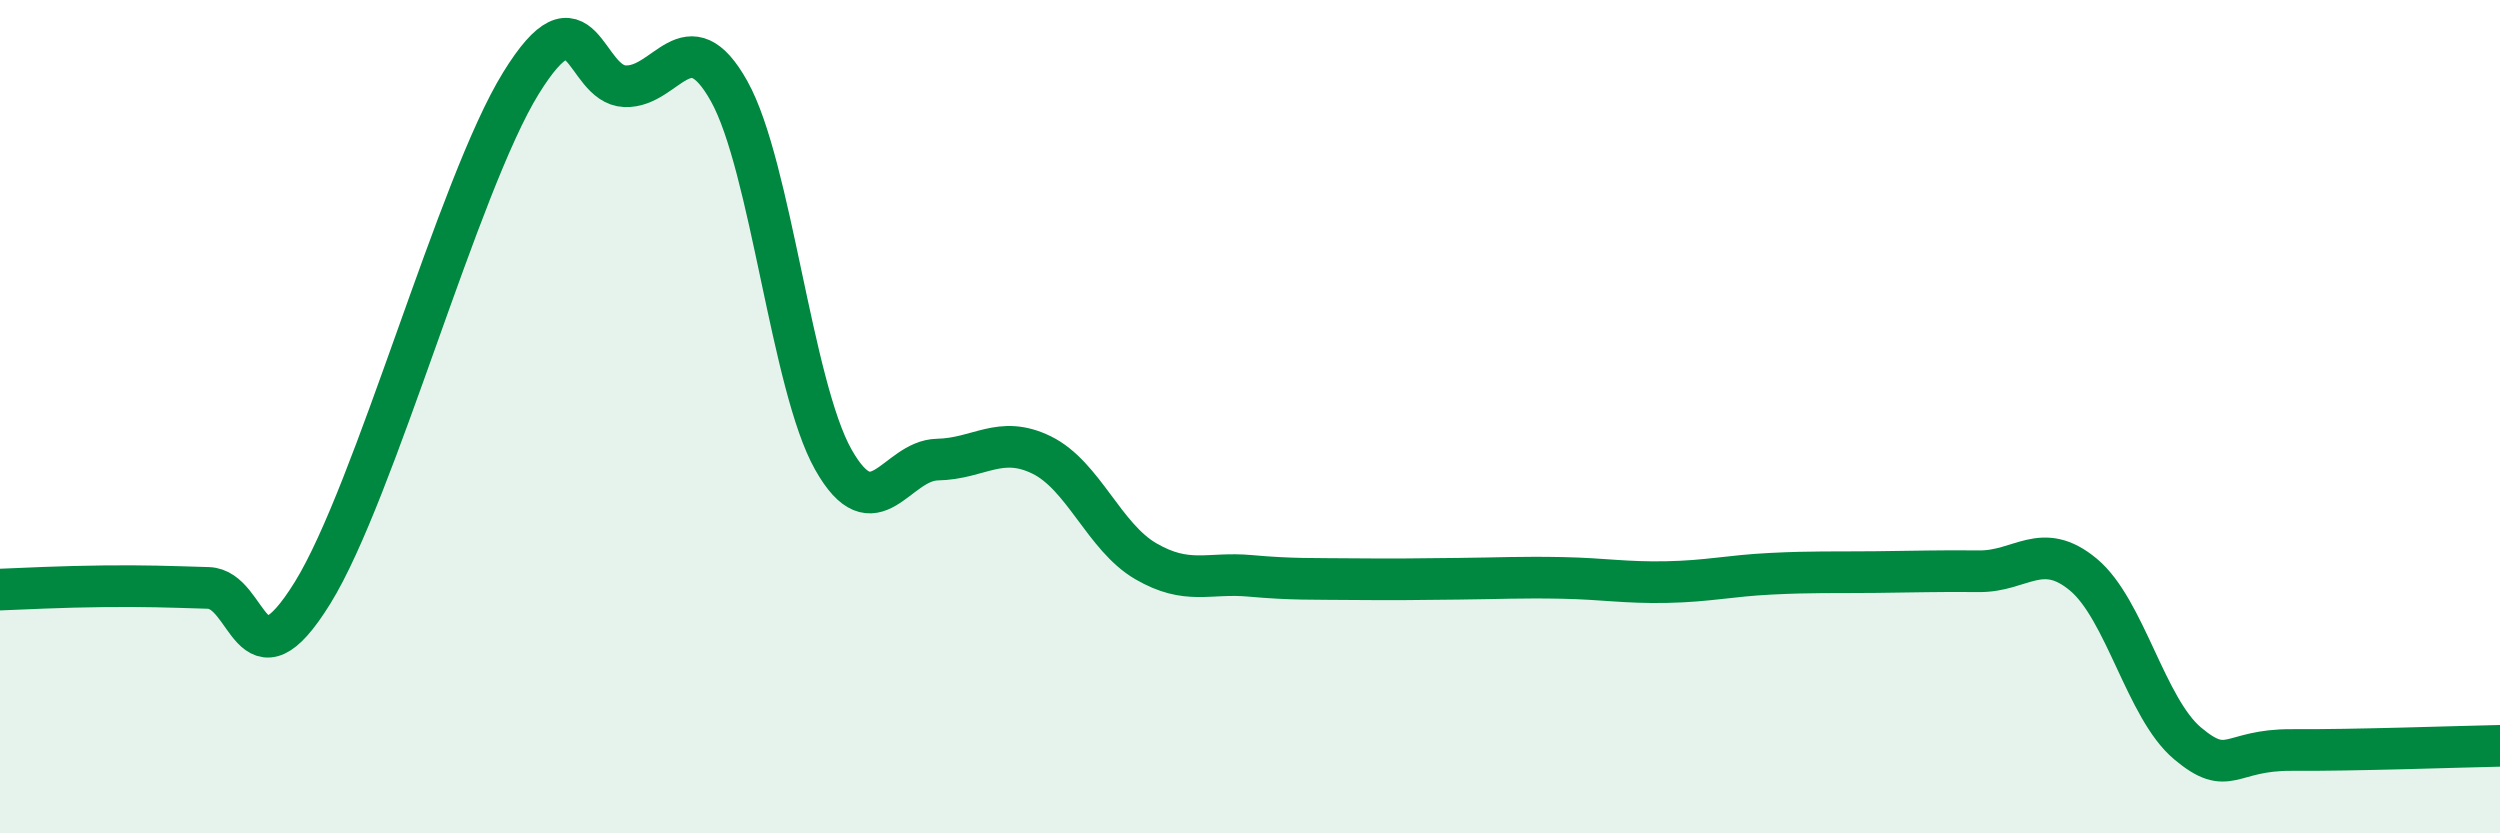
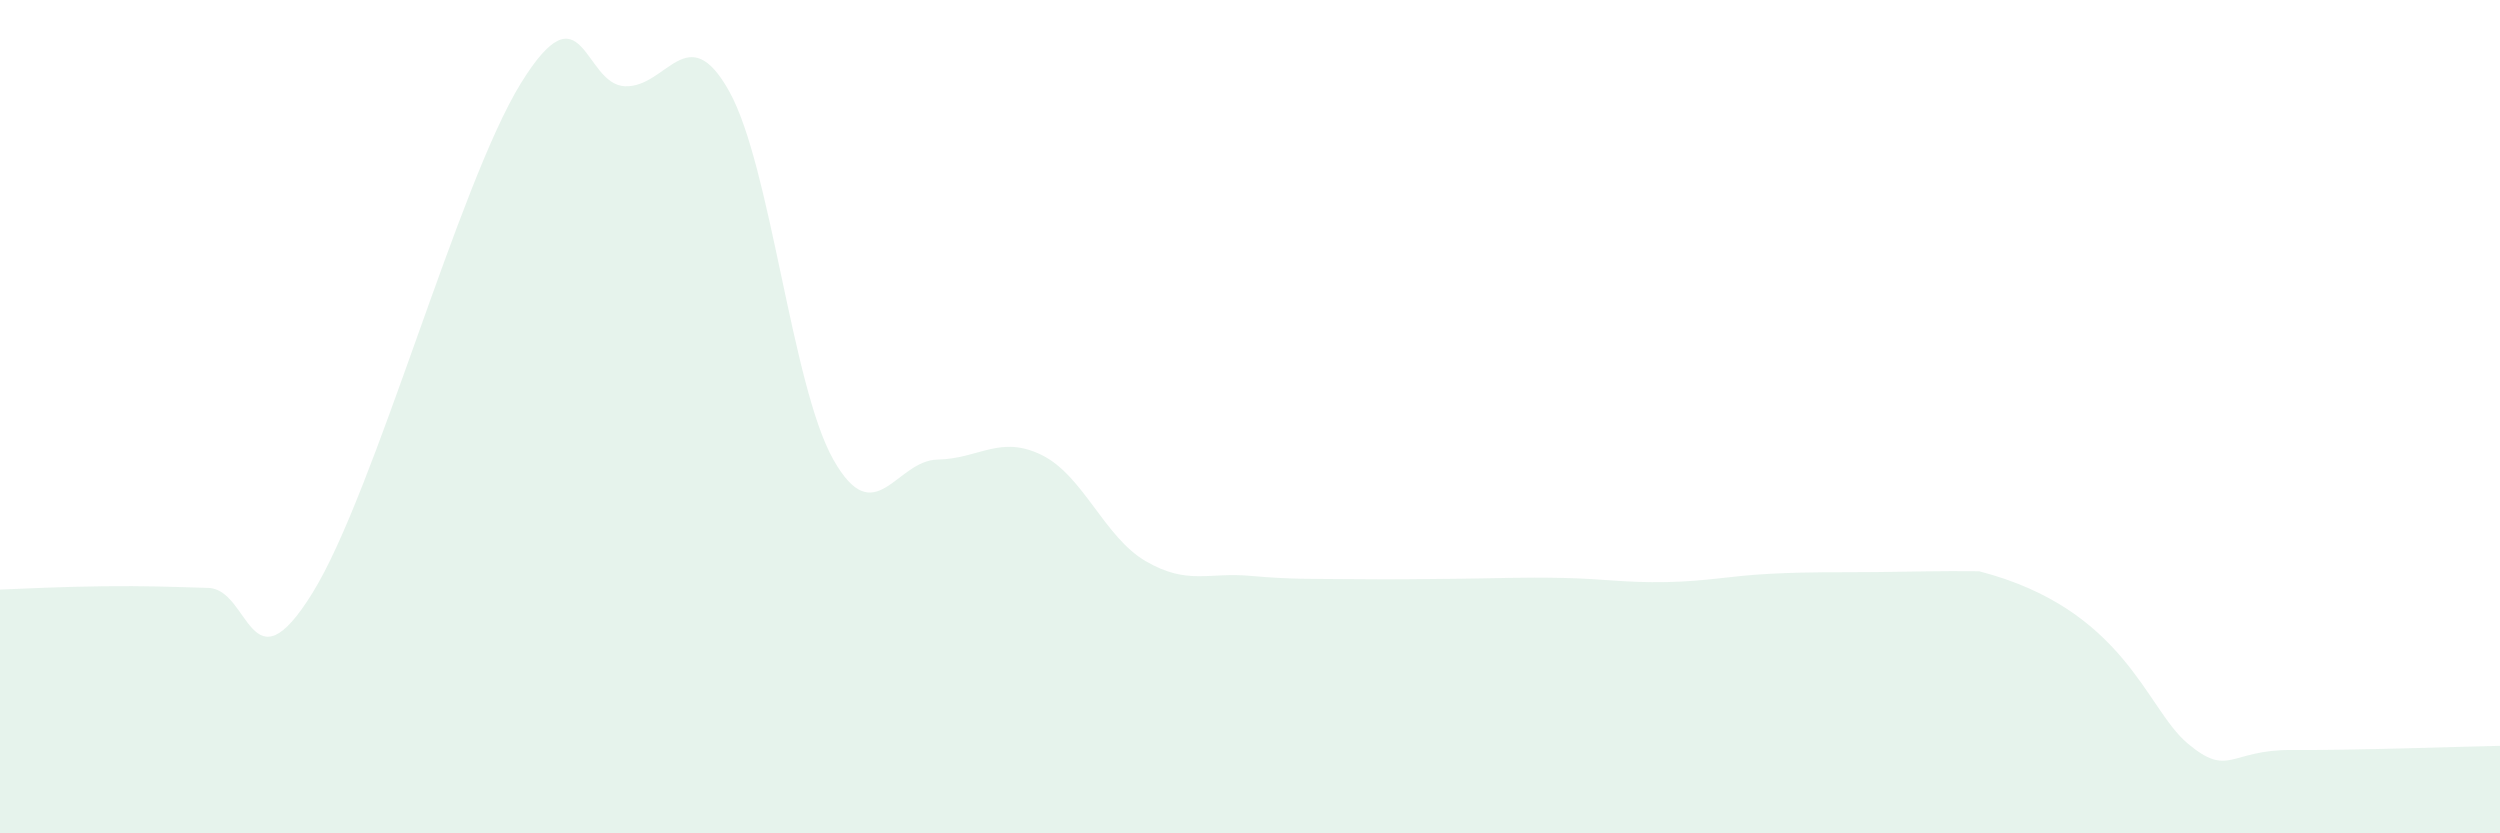
<svg xmlns="http://www.w3.org/2000/svg" width="60" height="20" viewBox="0 0 60 20">
-   <path d="M 0,14.15 C 0.5,14.13 1.5,14.08 2.5,14.07 C 3.5,14.06 4,14.08 5,14.11 C 6,14.14 6,16.65 7.5,14.23 C 9,11.81 11,4.43 12.5,2 C 14,-0.43 14,2.03 15,2.07 C 16,2.11 16.5,0.4 17.5,2.19 C 18.5,3.98 19,9.26 20,11.03 C 21,12.8 21.5,11.05 22.5,11.03 C 23.5,11.01 24,10.43 25,10.92 C 26,11.41 26.5,12.89 27.5,13.47 C 28.5,14.05 29,13.73 30,13.82 C 31,13.91 31.5,13.89 32.5,13.9 C 33.5,13.91 34,13.9 35,13.89 C 36,13.88 36.5,13.85 37.5,13.87 C 38.5,13.89 39,13.99 40,13.97 C 41,13.95 41.5,13.82 42.5,13.77 C 43.5,13.72 44,13.74 45,13.73 C 46,13.72 46.5,13.7 47.5,13.71 C 48.5,13.72 49,12.96 50,13.79 C 51,14.62 51.5,17 52.5,17.84 C 53.5,18.68 53.5,17.99 55,18 C 56.5,18.01 59,17.92 60,17.9L60 20L0 20Z" fill="#008740" opacity="0.1" stroke-linecap="round" stroke-linejoin="round" />
-   <path d="M 0,14.15 C 0.5,14.13 1.5,14.08 2.5,14.07 C 3.5,14.06 4,14.08 5,14.11 C 6,14.14 6,16.65 7.5,14.23 C 9,11.81 11,4.43 12.5,2 C 14,-0.43 14,2.03 15,2.07 C 16,2.11 16.5,0.4 17.5,2.19 C 18.5,3.98 19,9.26 20,11.03 C 21,12.8 21.5,11.05 22.5,11.03 C 23.5,11.01 24,10.43 25,10.92 C 26,11.41 26.5,12.89 27.5,13.47 C 28.5,14.05 29,13.73 30,13.82 C 31,13.91 31.5,13.89 32.5,13.9 C 33.5,13.91 34,13.9 35,13.89 C 36,13.88 36.5,13.85 37.5,13.87 C 38.5,13.89 39,13.99 40,13.97 C 41,13.95 41.5,13.82 42.5,13.77 C 43.5,13.72 44,13.74 45,13.73 C 46,13.72 46.5,13.7 47.5,13.71 C 48.5,13.72 49,12.96 50,13.79 C 51,14.62 51.5,17 52.5,17.84 C 53.5,18.68 53.5,17.99 55,18 C 56.5,18.01 59,17.92 60,17.9" stroke="#008740" stroke-width="1" fill="none" stroke-linecap="round" stroke-linejoin="round" />
+   <path d="M 0,14.15 C 0.5,14.13 1.5,14.08 2.5,14.07 C 3.5,14.06 4,14.08 5,14.11 C 6,14.14 6,16.65 7.5,14.23 C 9,11.81 11,4.43 12.5,2 C 14,-0.43 14,2.03 15,2.07 C 16,2.11 16.5,0.4 17.5,2.19 C 18.5,3.98 19,9.26 20,11.03 C 21,12.8 21.5,11.05 22.5,11.03 C 23.5,11.01 24,10.43 25,10.92 C 26,11.41 26.5,12.89 27.5,13.47 C 28.5,14.05 29,13.73 30,13.82 C 31,13.91 31.5,13.89 32.5,13.9 C 33.5,13.91 34,13.9 35,13.89 C 36,13.88 36.5,13.85 37.5,13.87 C 38.5,13.89 39,13.99 40,13.97 C 41,13.95 41.5,13.82 42.5,13.77 C 43.5,13.72 44,13.74 45,13.73 C 46,13.72 46.5,13.7 47.5,13.71 C 51,14.62 51.5,17 52.5,17.84 C 53.5,18.68 53.5,17.99 55,18 C 56.5,18.01 59,17.92 60,17.9L60 20L0 20Z" fill="#008740" opacity="0.1" stroke-linecap="round" stroke-linejoin="round" />
</svg>